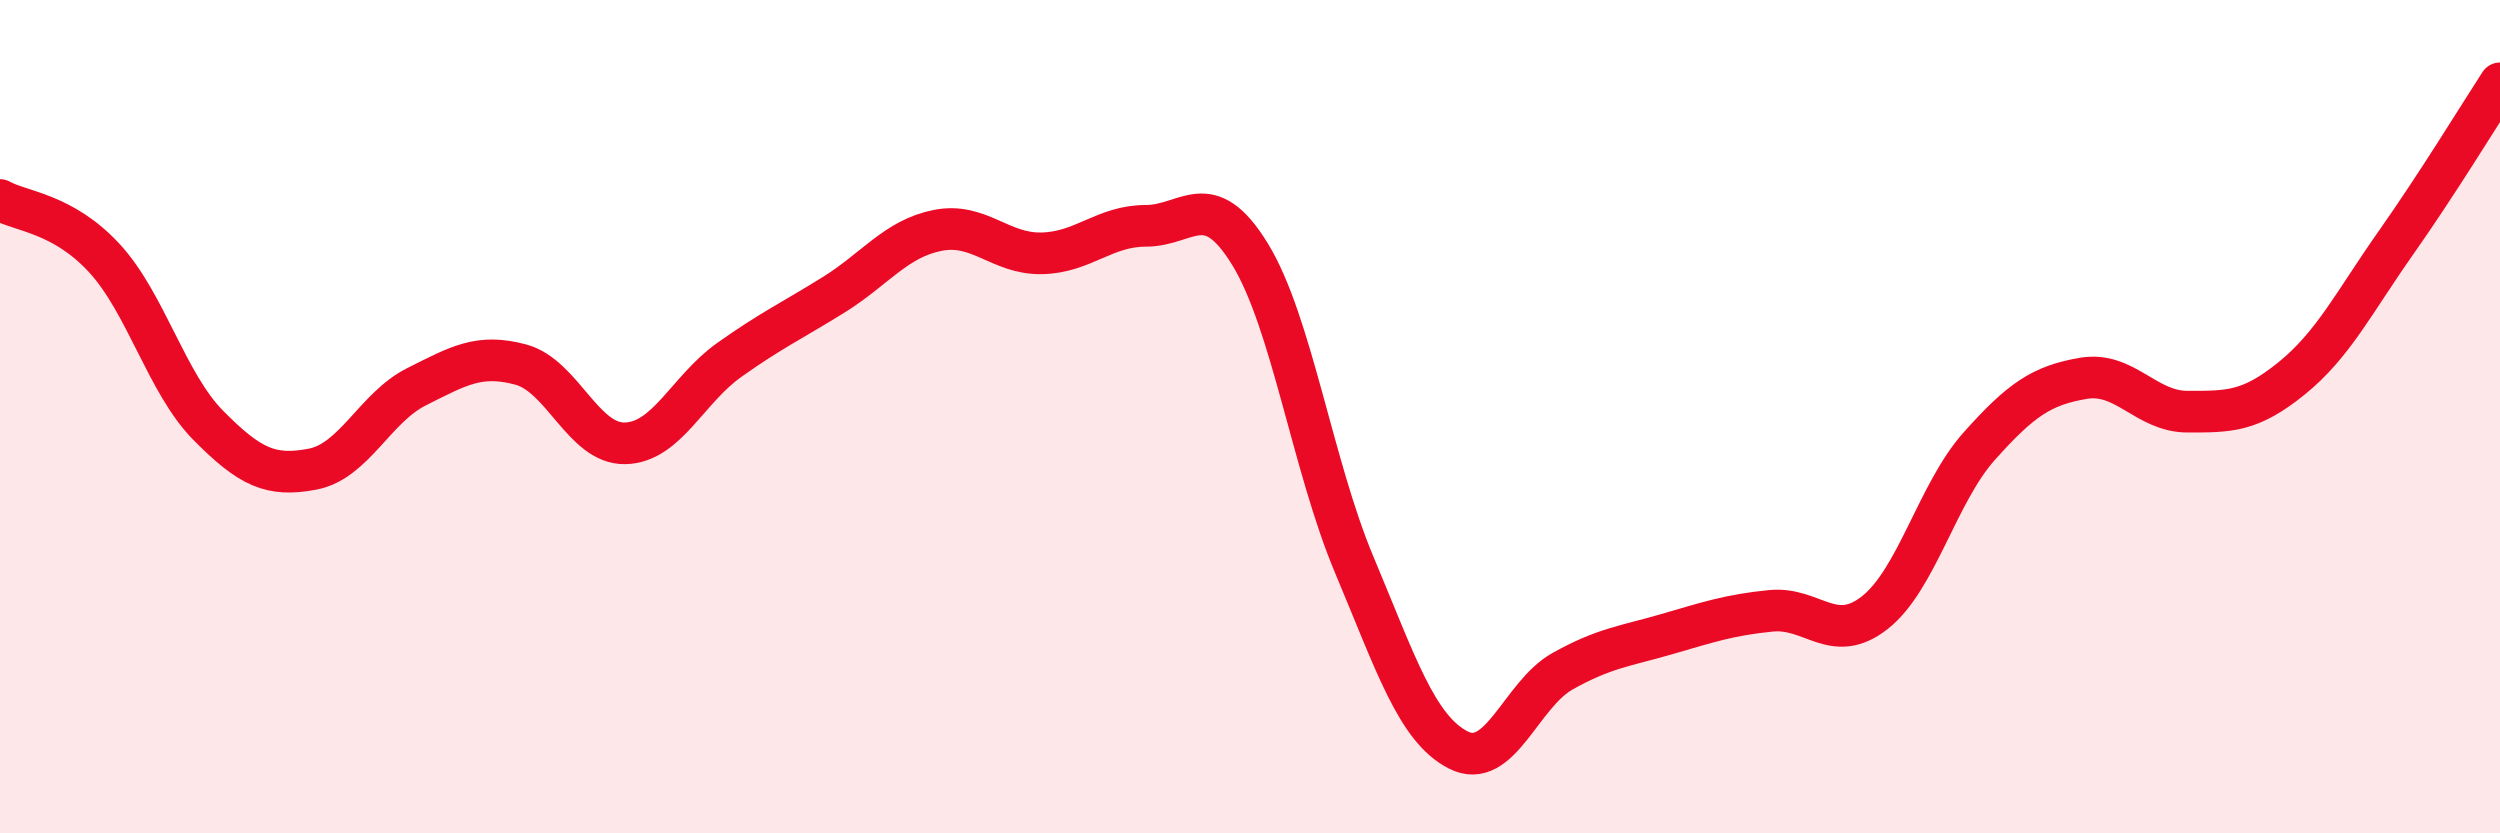
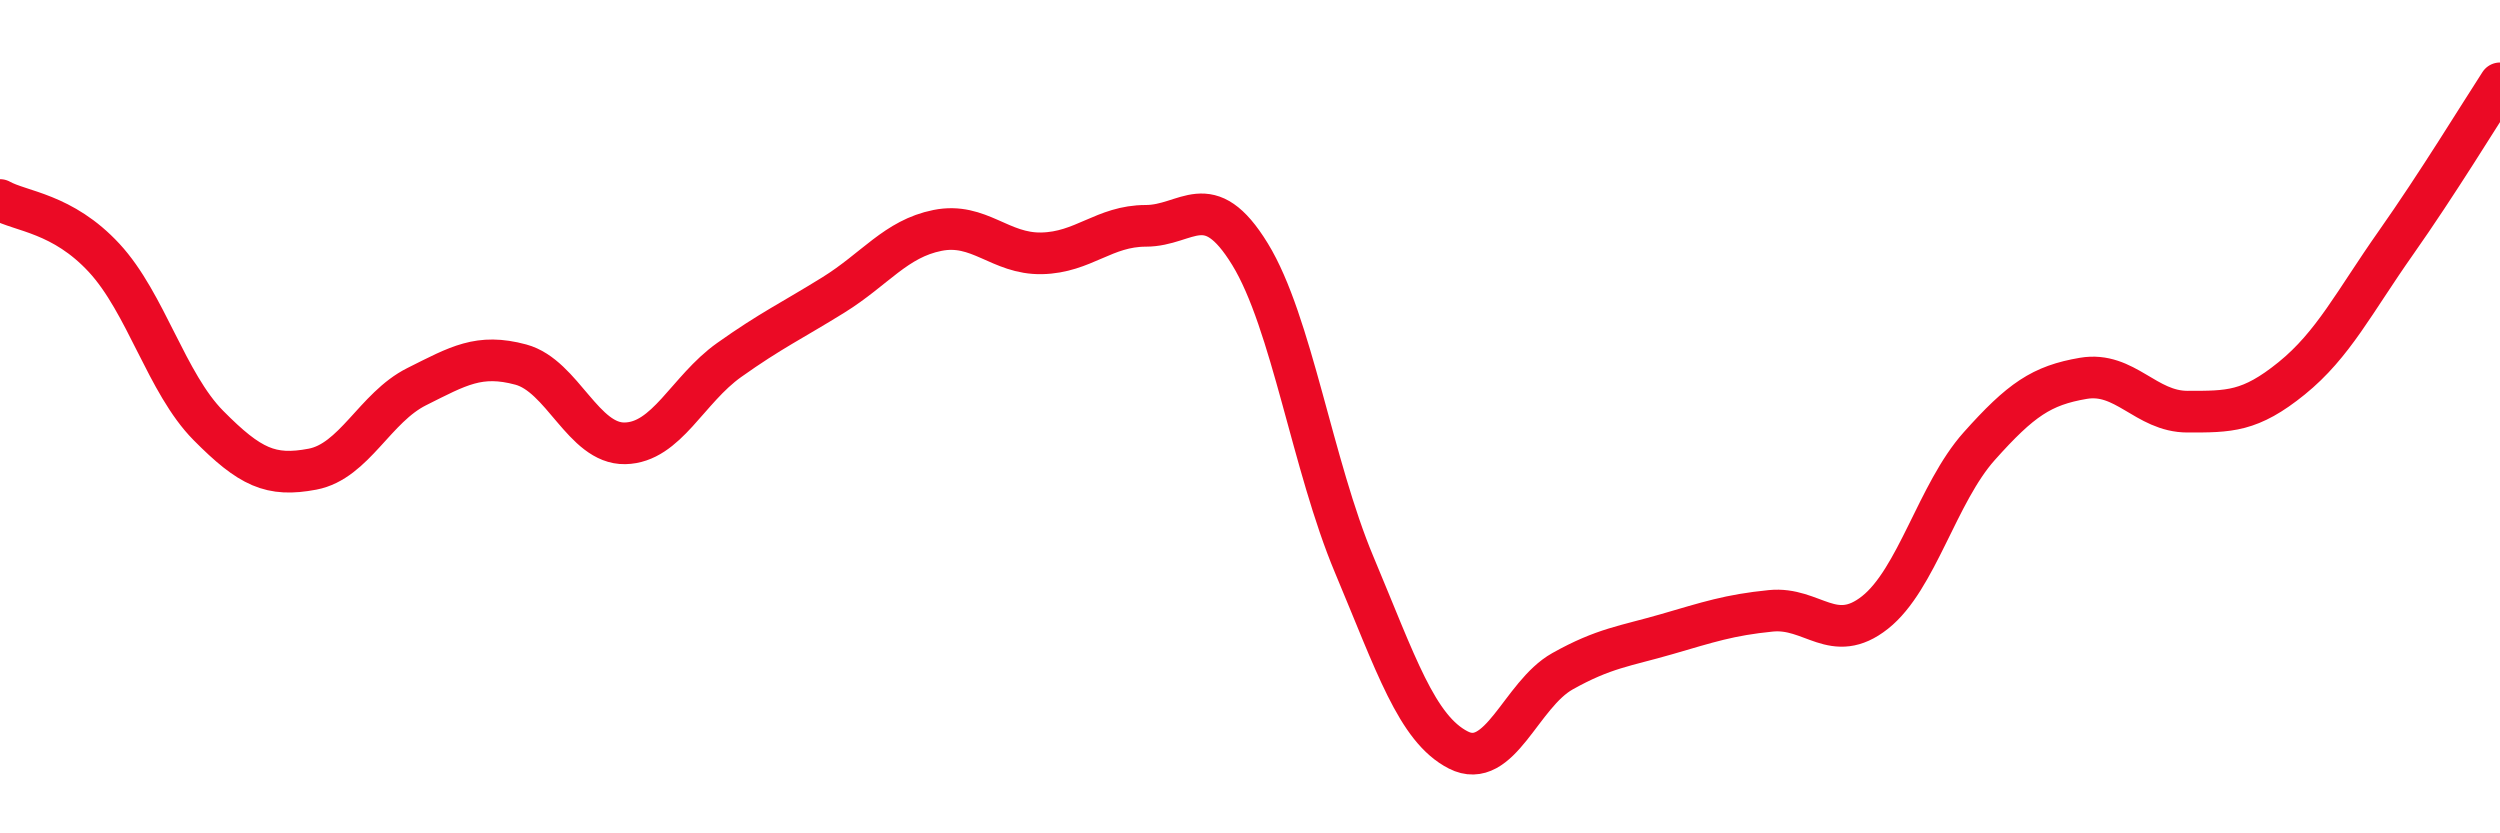
<svg xmlns="http://www.w3.org/2000/svg" width="60" height="20" viewBox="0 0 60 20">
-   <path d="M 0,4.8 C 0.5,5.08 1.5,5.11 2.5,6.19 C 3.5,7.27 4,9.2 5,10.21 C 6,11.22 6.5,11.45 7.5,11.26 C 8.5,11.07 9,9.78 10,9.28 C 11,8.78 11.5,8.48 12.5,8.75 C 13.5,9.02 14,10.66 15,10.64 C 16,10.62 16.5,9.35 17.5,8.64 C 18.5,7.93 19,7.7 20,7.08 C 21,6.46 21.5,5.73 22.5,5.53 C 23.5,5.33 24,6.1 25,6.08 C 26,6.06 26.5,5.42 27.5,5.42 C 28.5,5.42 29,4.47 30,6.1 C 31,7.73 31.5,11.17 32.5,13.55 C 33.5,15.93 34,17.49 35,18 C 36,18.51 36.5,16.67 37.5,16.11 C 38.5,15.55 39,15.51 40,15.22 C 41,14.93 41.5,14.76 42.5,14.66 C 43.5,14.56 44,15.49 45,14.7 C 46,13.91 46.5,11.83 47.5,10.71 C 48.5,9.59 49,9.25 50,9.08 C 51,8.91 51.5,9.88 52.5,9.88 C 53.5,9.88 54,9.89 55,9.08 C 56,8.27 56.5,7.25 57.5,5.83 C 58.5,4.41 59.5,2.77 60,2L60 20L0 20Z" fill="#EB0A25" opacity="0.1" stroke-linecap="round" stroke-linejoin="round" />
  <path d="M 0,4.8 C 0.5,5.08 1.5,5.11 2.5,6.19 C 3.5,7.27 4,9.2 5,10.21 C 6,11.22 6.5,11.45 7.5,11.26 C 8.5,11.07 9,9.78 10,9.28 C 11,8.78 11.5,8.48 12.5,8.75 C 13.5,9.02 14,10.66 15,10.64 C 16,10.62 16.5,9.35 17.5,8.64 C 18.5,7.93 19,7.7 20,7.08 C 21,6.46 21.5,5.73 22.5,5.53 C 23.5,5.33 24,6.1 25,6.08 C 26,6.06 26.5,5.42 27.5,5.42 C 28.5,5.42 29,4.47 30,6.1 C 31,7.73 31.5,11.17 32.5,13.55 C 33.5,15.93 34,17.49 35,18 C 36,18.51 36.5,16.67 37.5,16.11 C 38.5,15.55 39,15.51 40,15.22 C 41,14.93 41.5,14.76 42.5,14.66 C 43.5,14.56 44,15.49 45,14.7 C 46,13.91 46.5,11.83 47.5,10.71 C 48.5,9.59 49,9.25 50,9.08 C 51,8.91 51.5,9.88 52.5,9.88 C 53.5,9.88 54,9.89 55,9.08 C 56,8.27 56.5,7.25 57.5,5.83 C 58.5,4.41 59.5,2.77 60,2" stroke="#EB0A25" stroke-width="1" fill="none" stroke-linecap="round" stroke-linejoin="round" />
</svg>